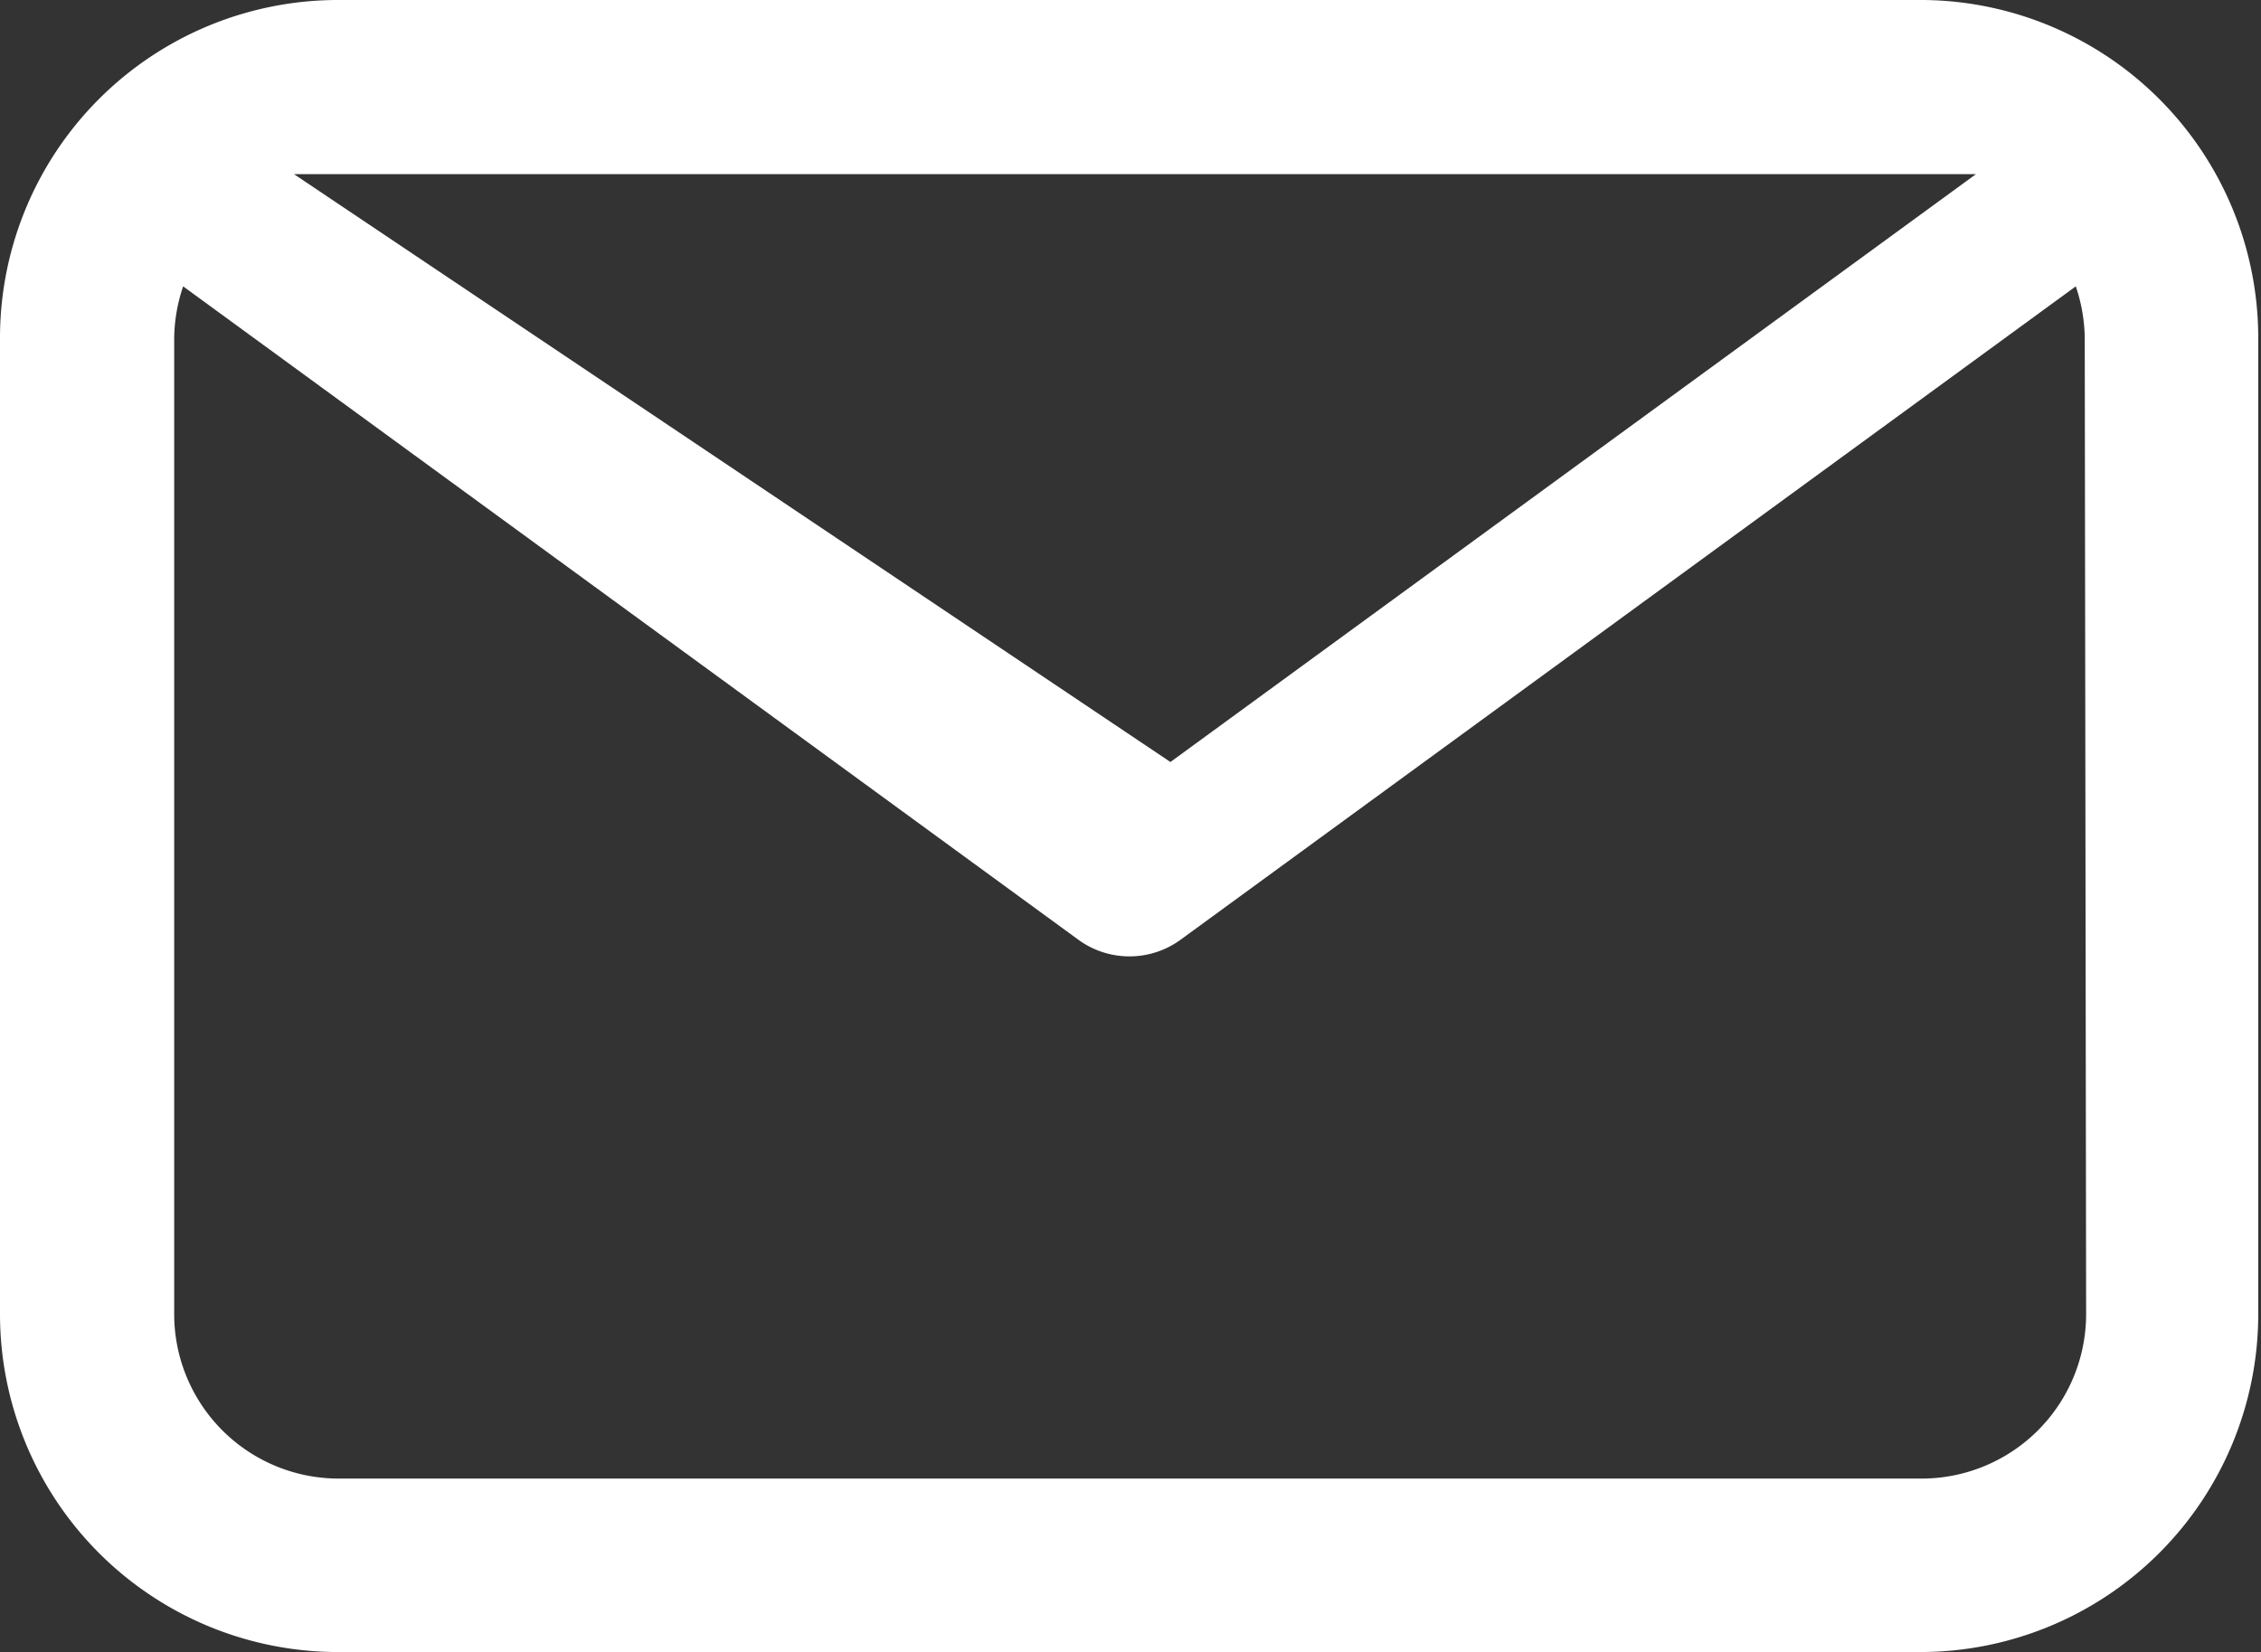
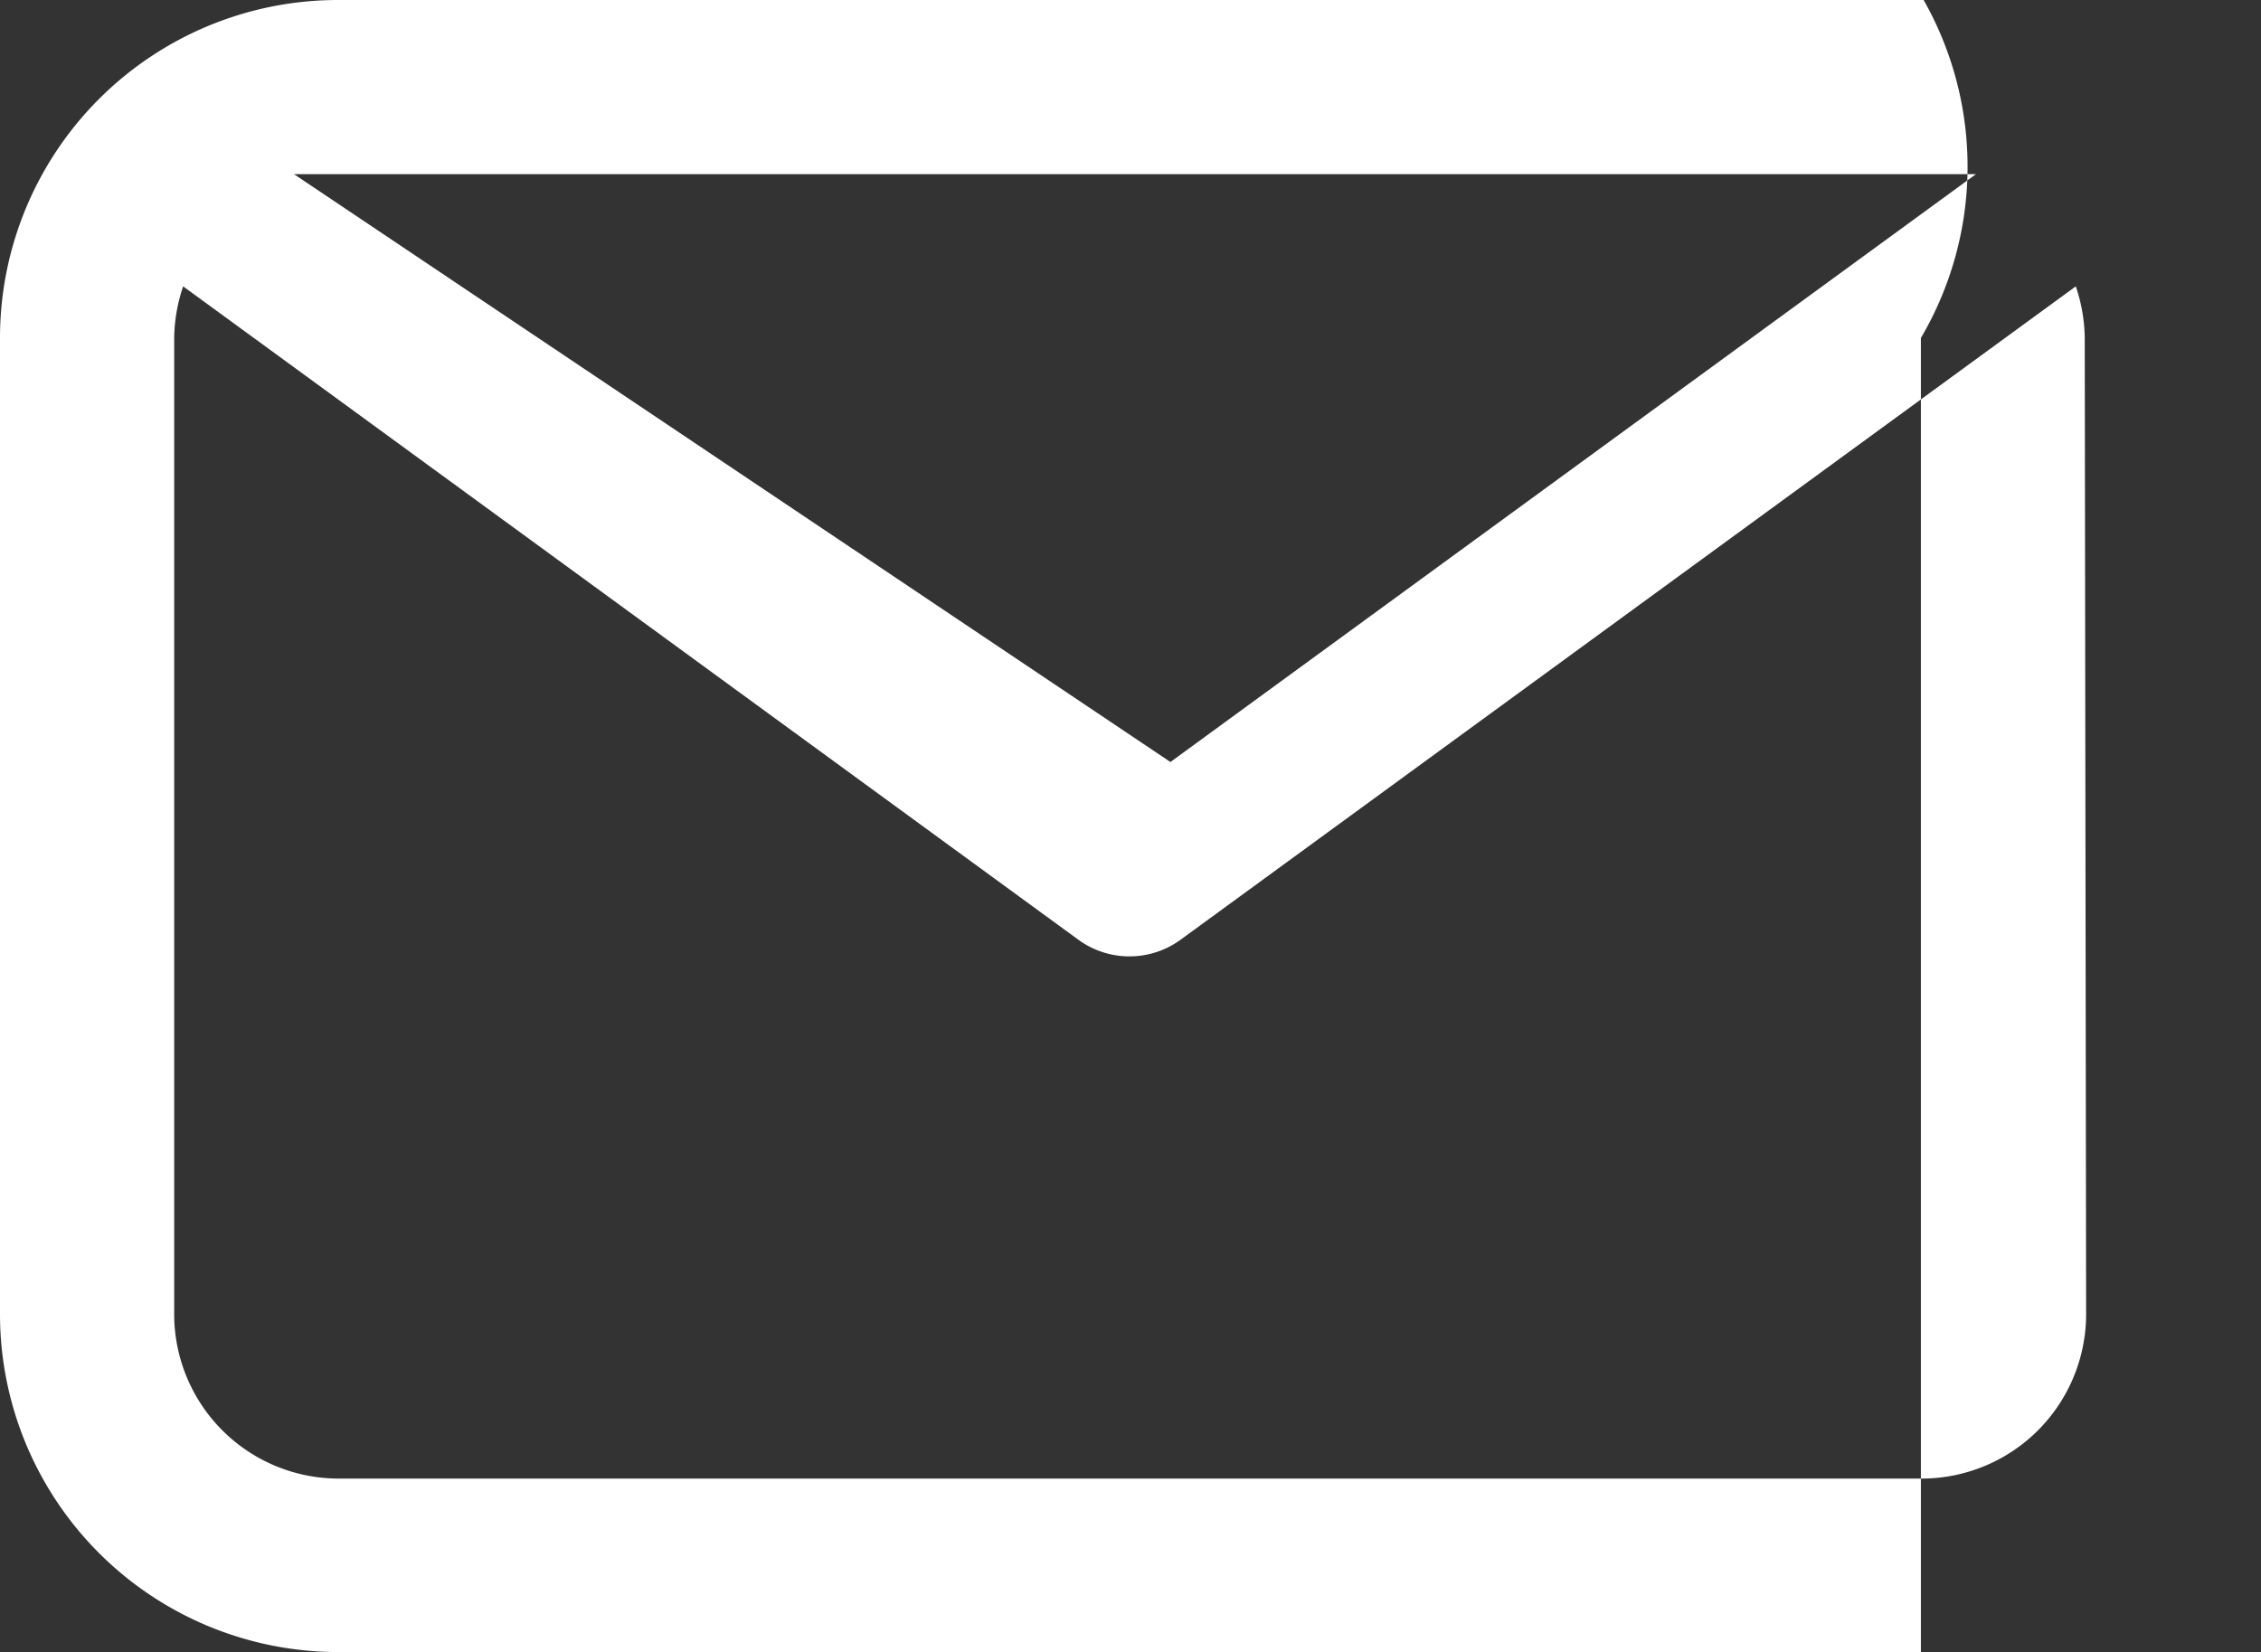
<svg xmlns="http://www.w3.org/2000/svg" width="32.84" height="24" viewBox="0 0 32.84 24">
  <rect x="0" y="0" width="32.84" height="24" fill="#333333" stroke="none" />
  <defs>
    <style>.cls-1{fill:#fff;}</style>
  </defs>
  <title>ico-sobre-blanco</title>
  <g id="Capa_2" data-name="Capa 2">
    <g id="Menu">
      <g id="Layer_17" data-name="Layer 17">
-         <path class="cls-1" d="M27.94,0H4.9A4.91,4.91,0,0,0,0,4.91V19.09A4.91,4.91,0,0,0,4.9,24h23a4.91,4.91,0,0,0,4.9-4.91V4.91A4.91,4.91,0,0,0,27.94,0Zm.56,2.53h.2L17,11.07,4.27,2.53H28.5Zm1.8,16.56a2.39,2.39,0,0,1-2.37,2.39H4.9a2.39,2.39,0,0,1-2.37-2.39V4.91a2.43,2.43,0,0,1,.13-.75l13,9.49a1.26,1.26,0,0,0,1.49,0l13-9.49a2.43,2.43,0,0,1,.13.75Z" />
+         <path class="cls-1" d="M27.94,0H4.9A4.91,4.91,0,0,0,0,4.91V19.09A4.91,4.91,0,0,0,4.9,24h23V4.91A4.91,4.91,0,0,0,27.94,0Zm.56,2.53h.2L17,11.07,4.27,2.53H28.5Zm1.8,16.56a2.39,2.39,0,0,1-2.37,2.39H4.9a2.39,2.39,0,0,1-2.37-2.39V4.91a2.43,2.43,0,0,1,.13-.75l13,9.49a1.26,1.26,0,0,0,1.49,0l13-9.49a2.43,2.43,0,0,1,.13.75Z" />
      </g>
    </g>
  </g>
</svg>